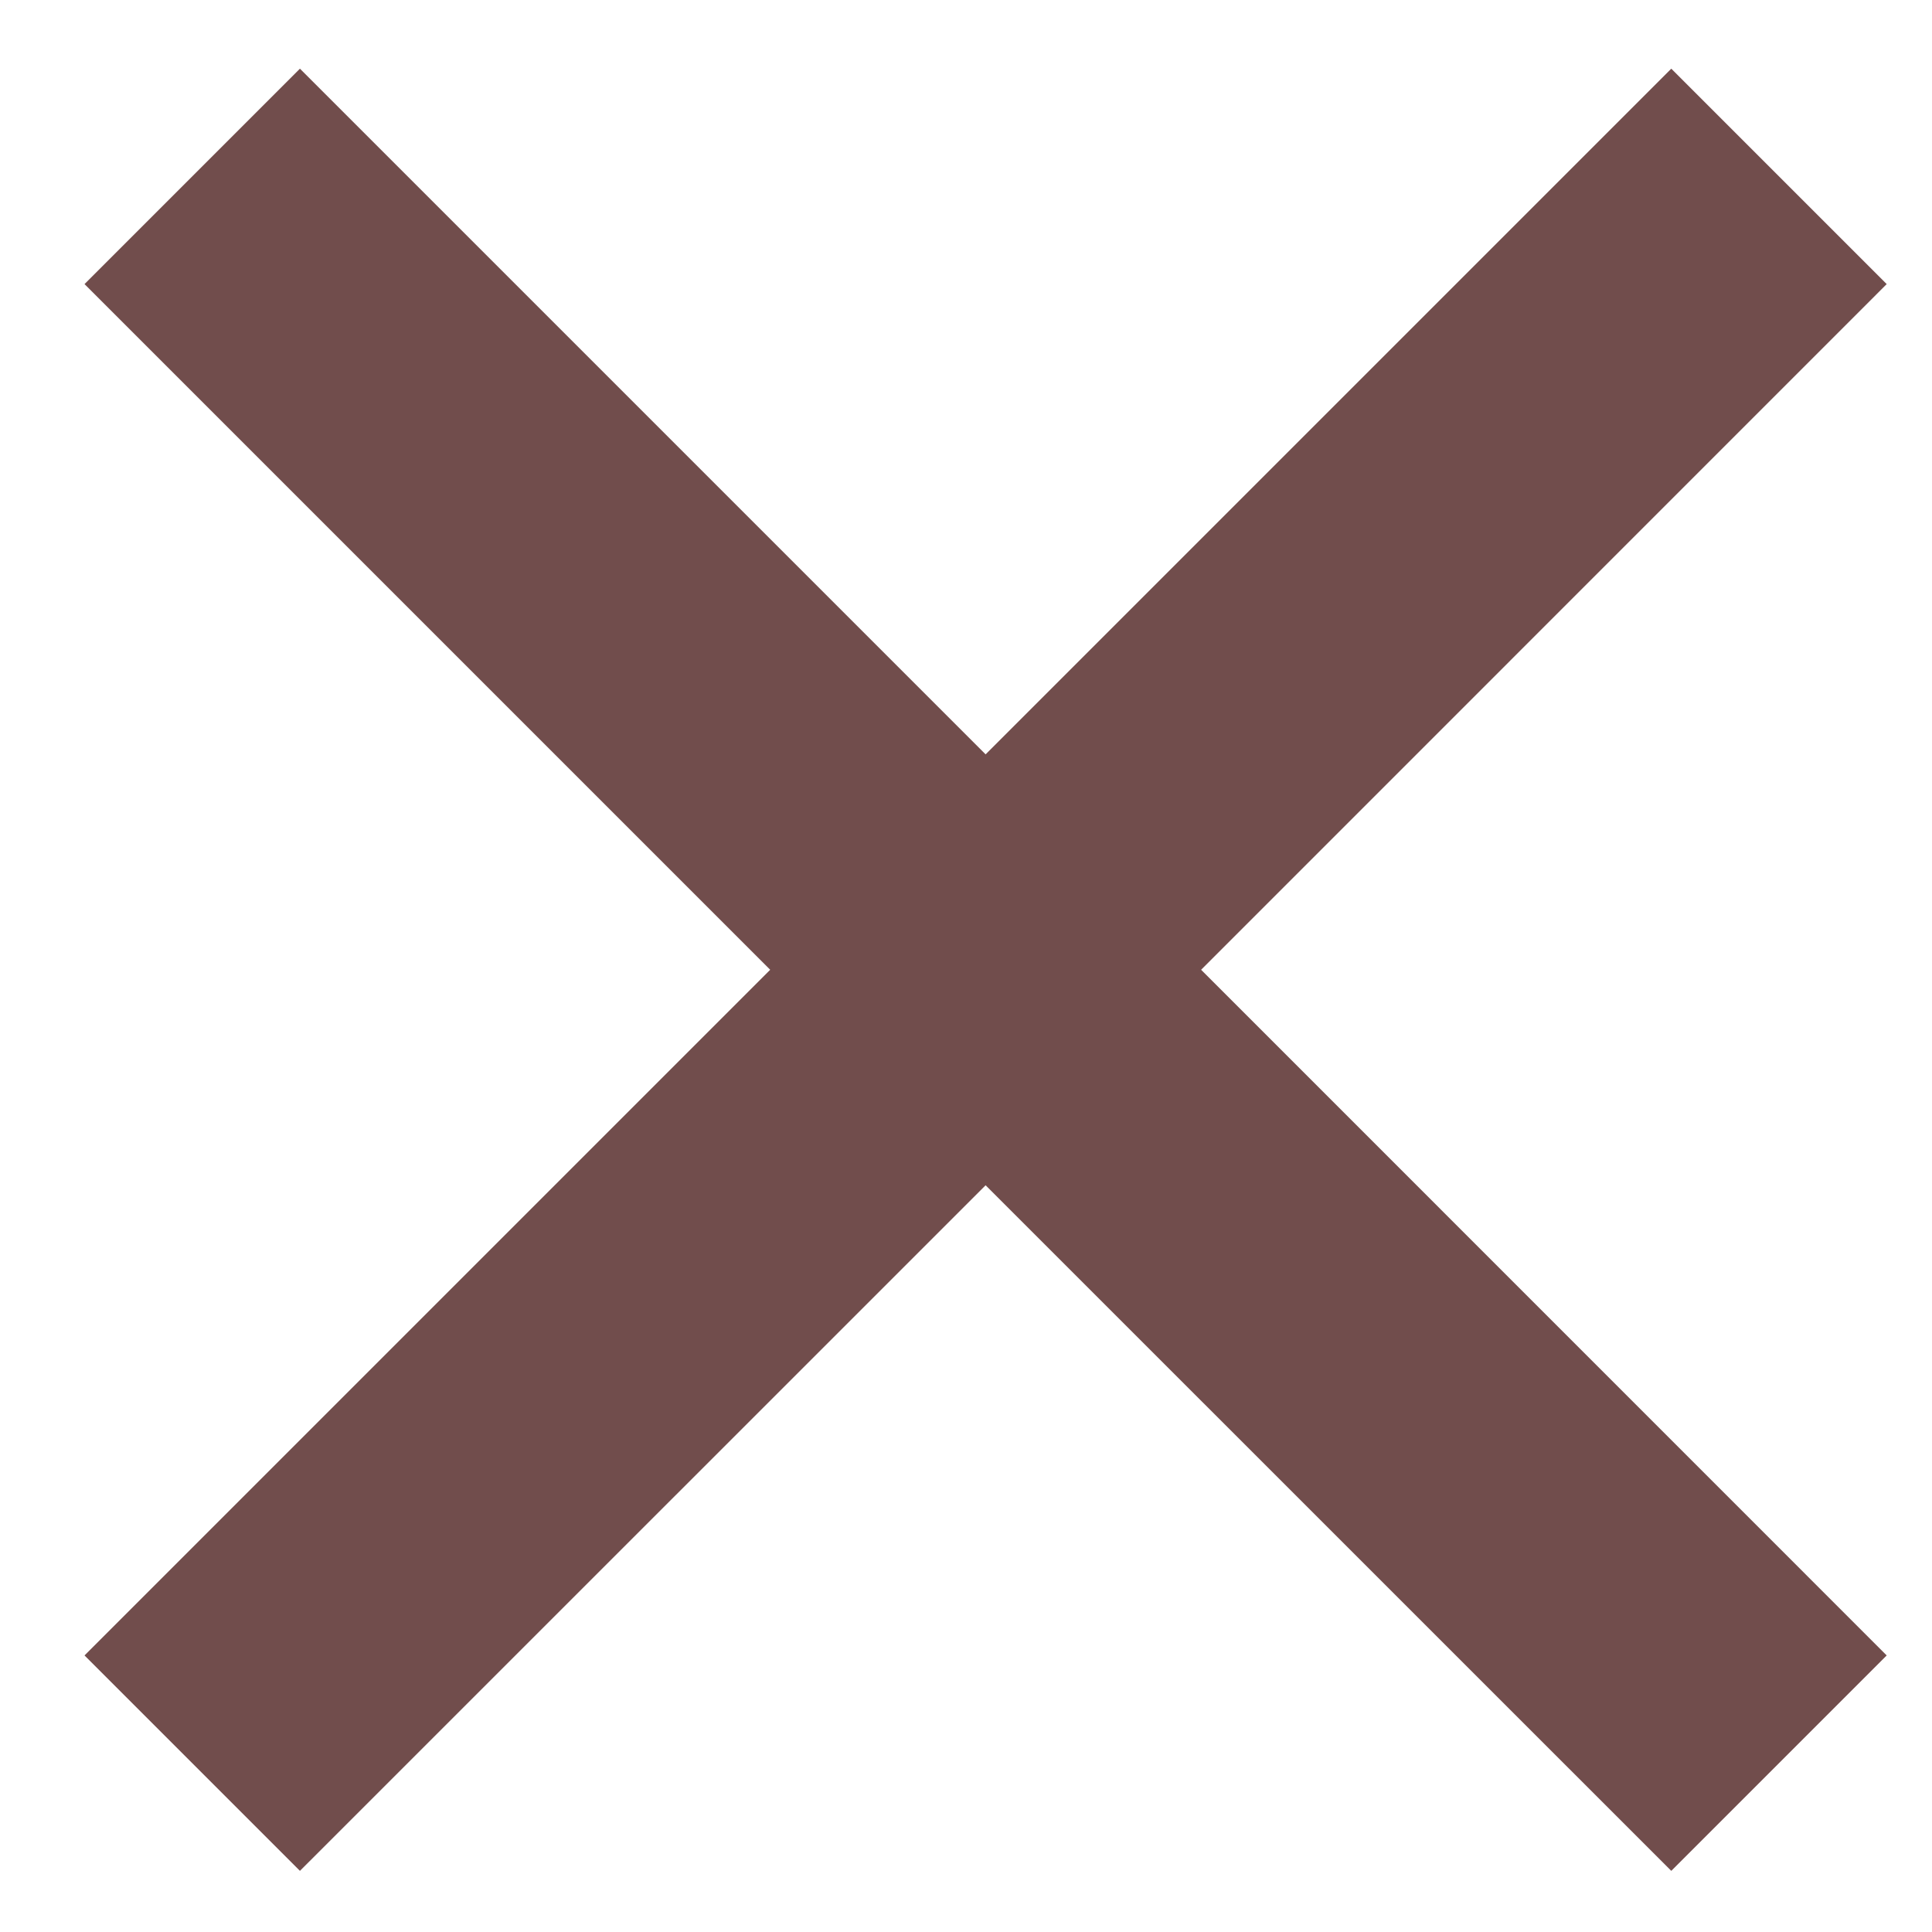
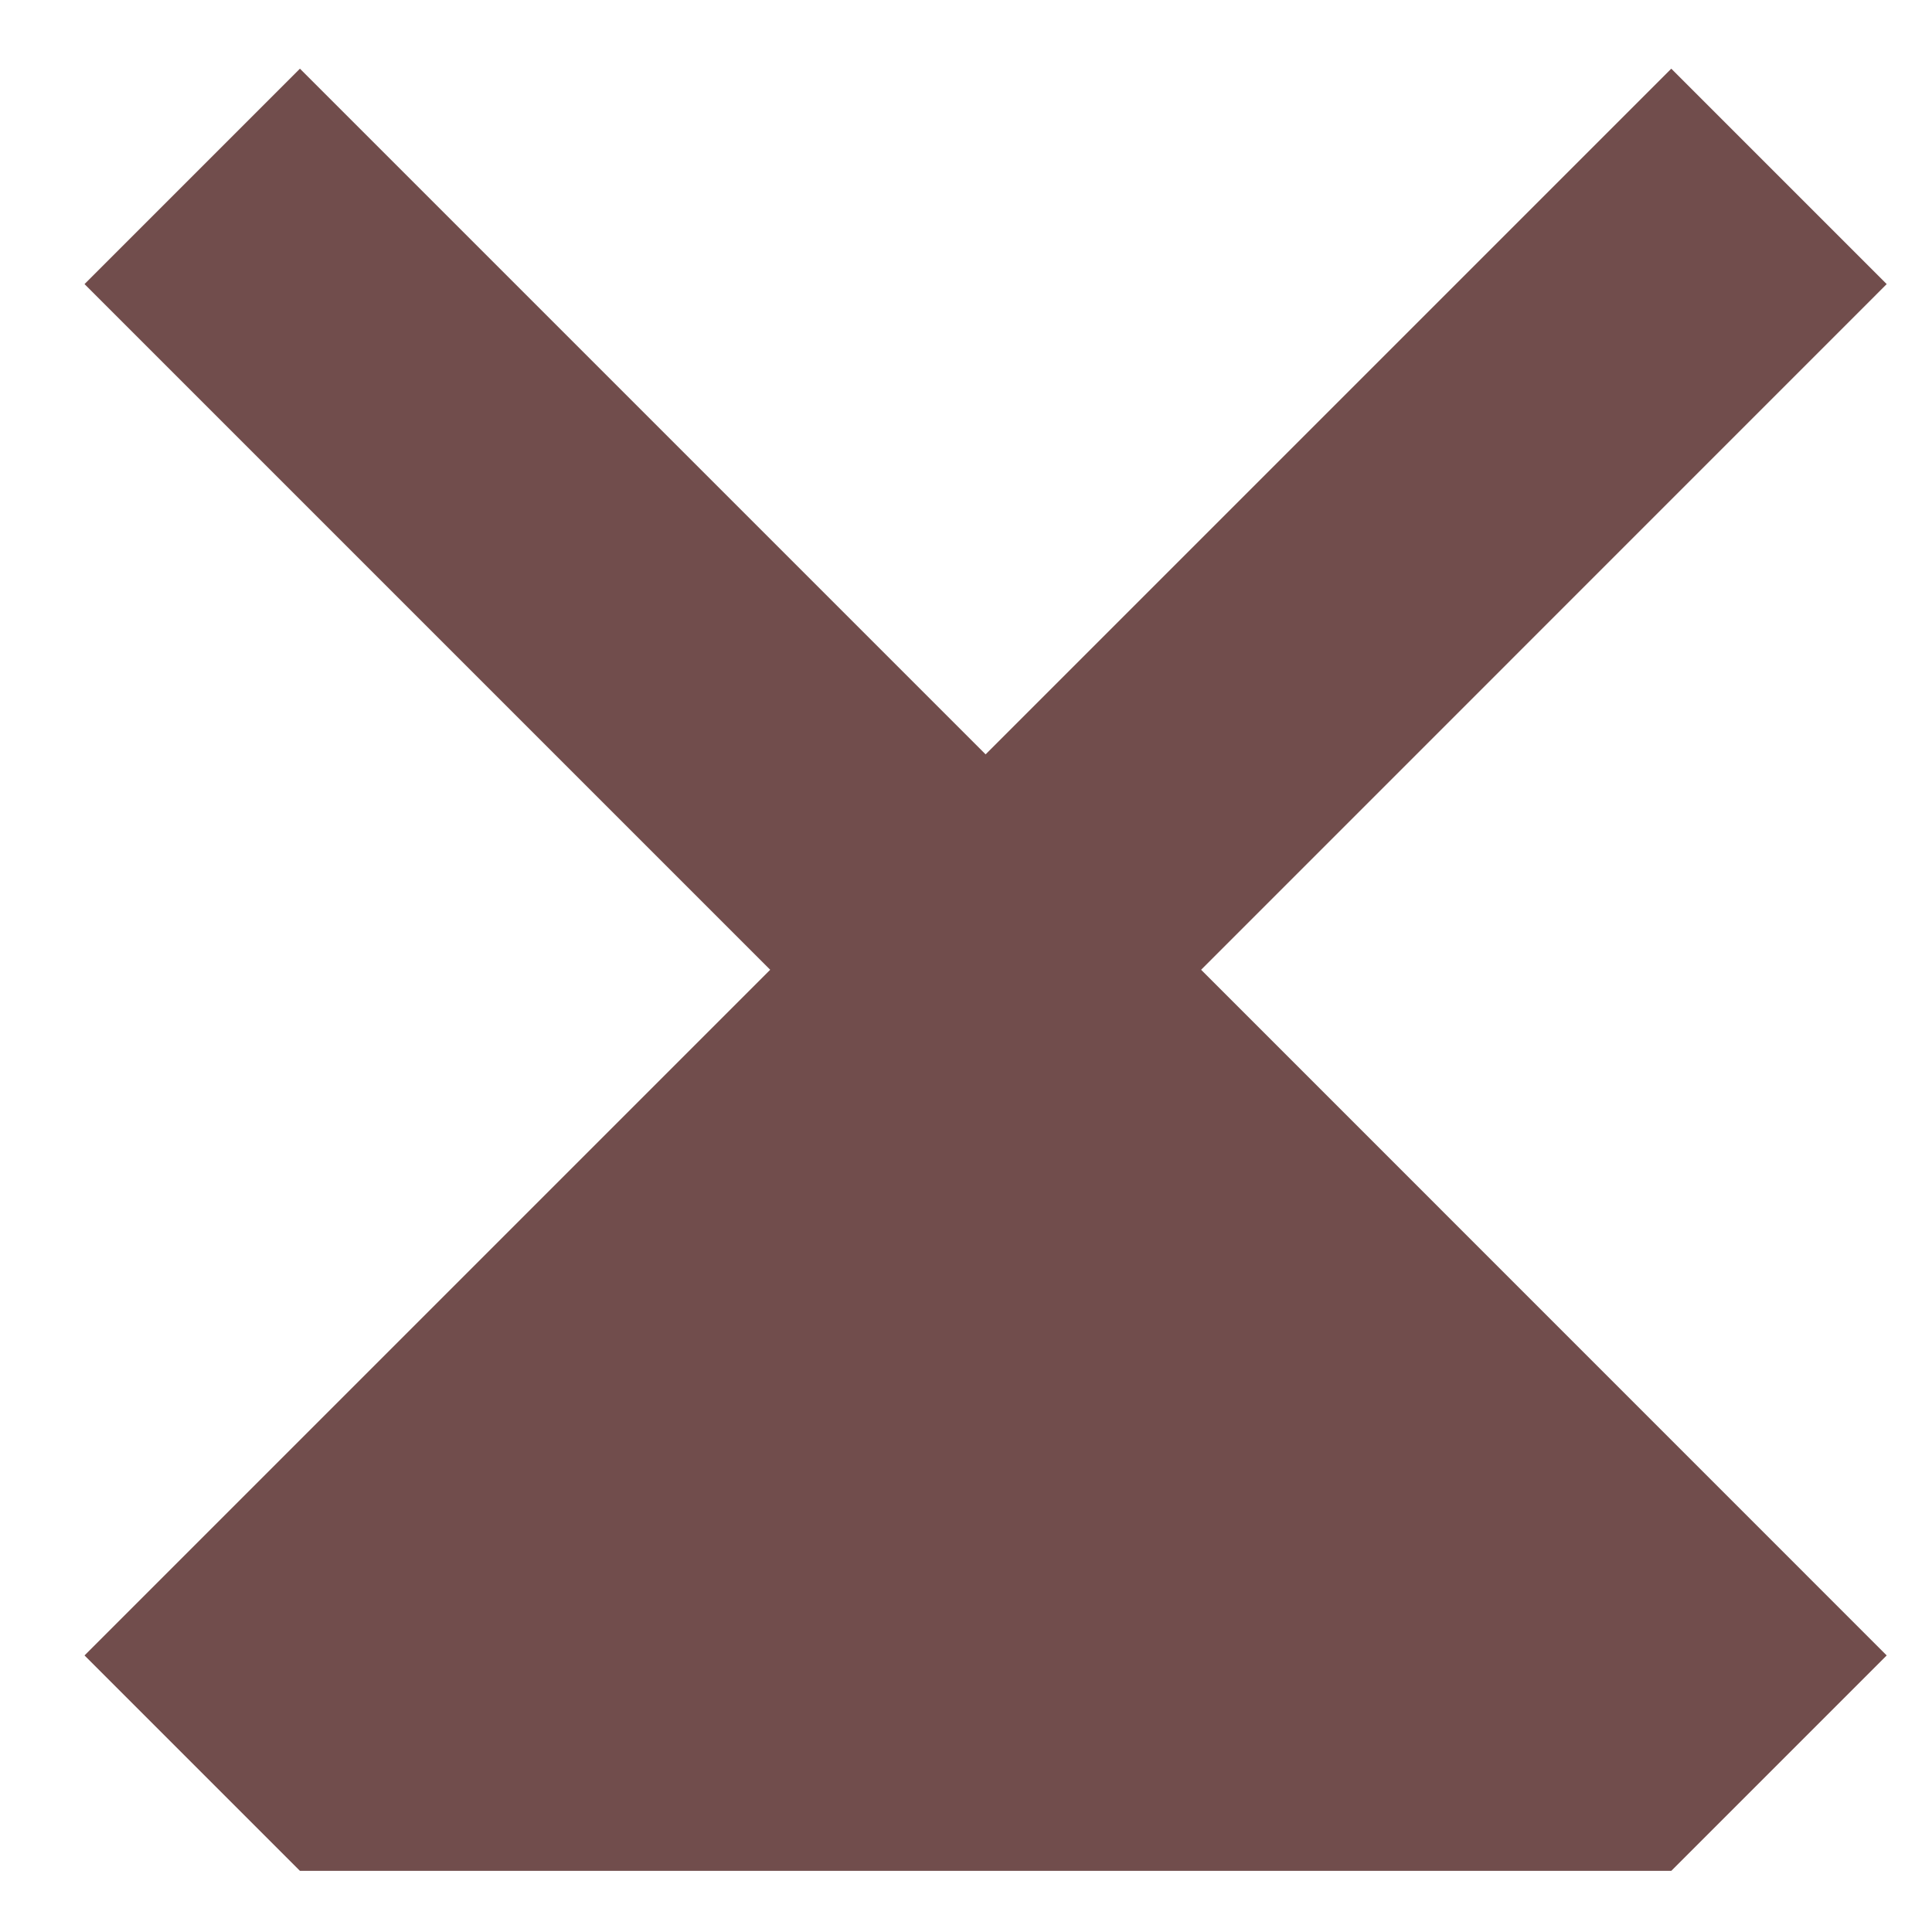
<svg xmlns="http://www.w3.org/2000/svg" width="20" height="20" viewBox="0 0 20 20" fill="none">
-   <path d="M3.105 0.711L10.203 7.809L17.301 0.711L19.531 2.941L12.434 10.039L19.531 17.137L17.301 19.367L10.203 12.27L3.105 19.367L0.875 17.137L7.973 10.039L0.875 2.941L3.105 0.711Z" fill="#714D4C" />
+   <path d="M3.105 0.711L10.203 7.809L17.301 0.711L19.531 2.941L12.434 10.039L19.531 17.137L17.301 19.367L3.105 19.367L0.875 17.137L7.973 10.039L0.875 2.941L3.105 0.711Z" fill="#714D4C" />
</svg>